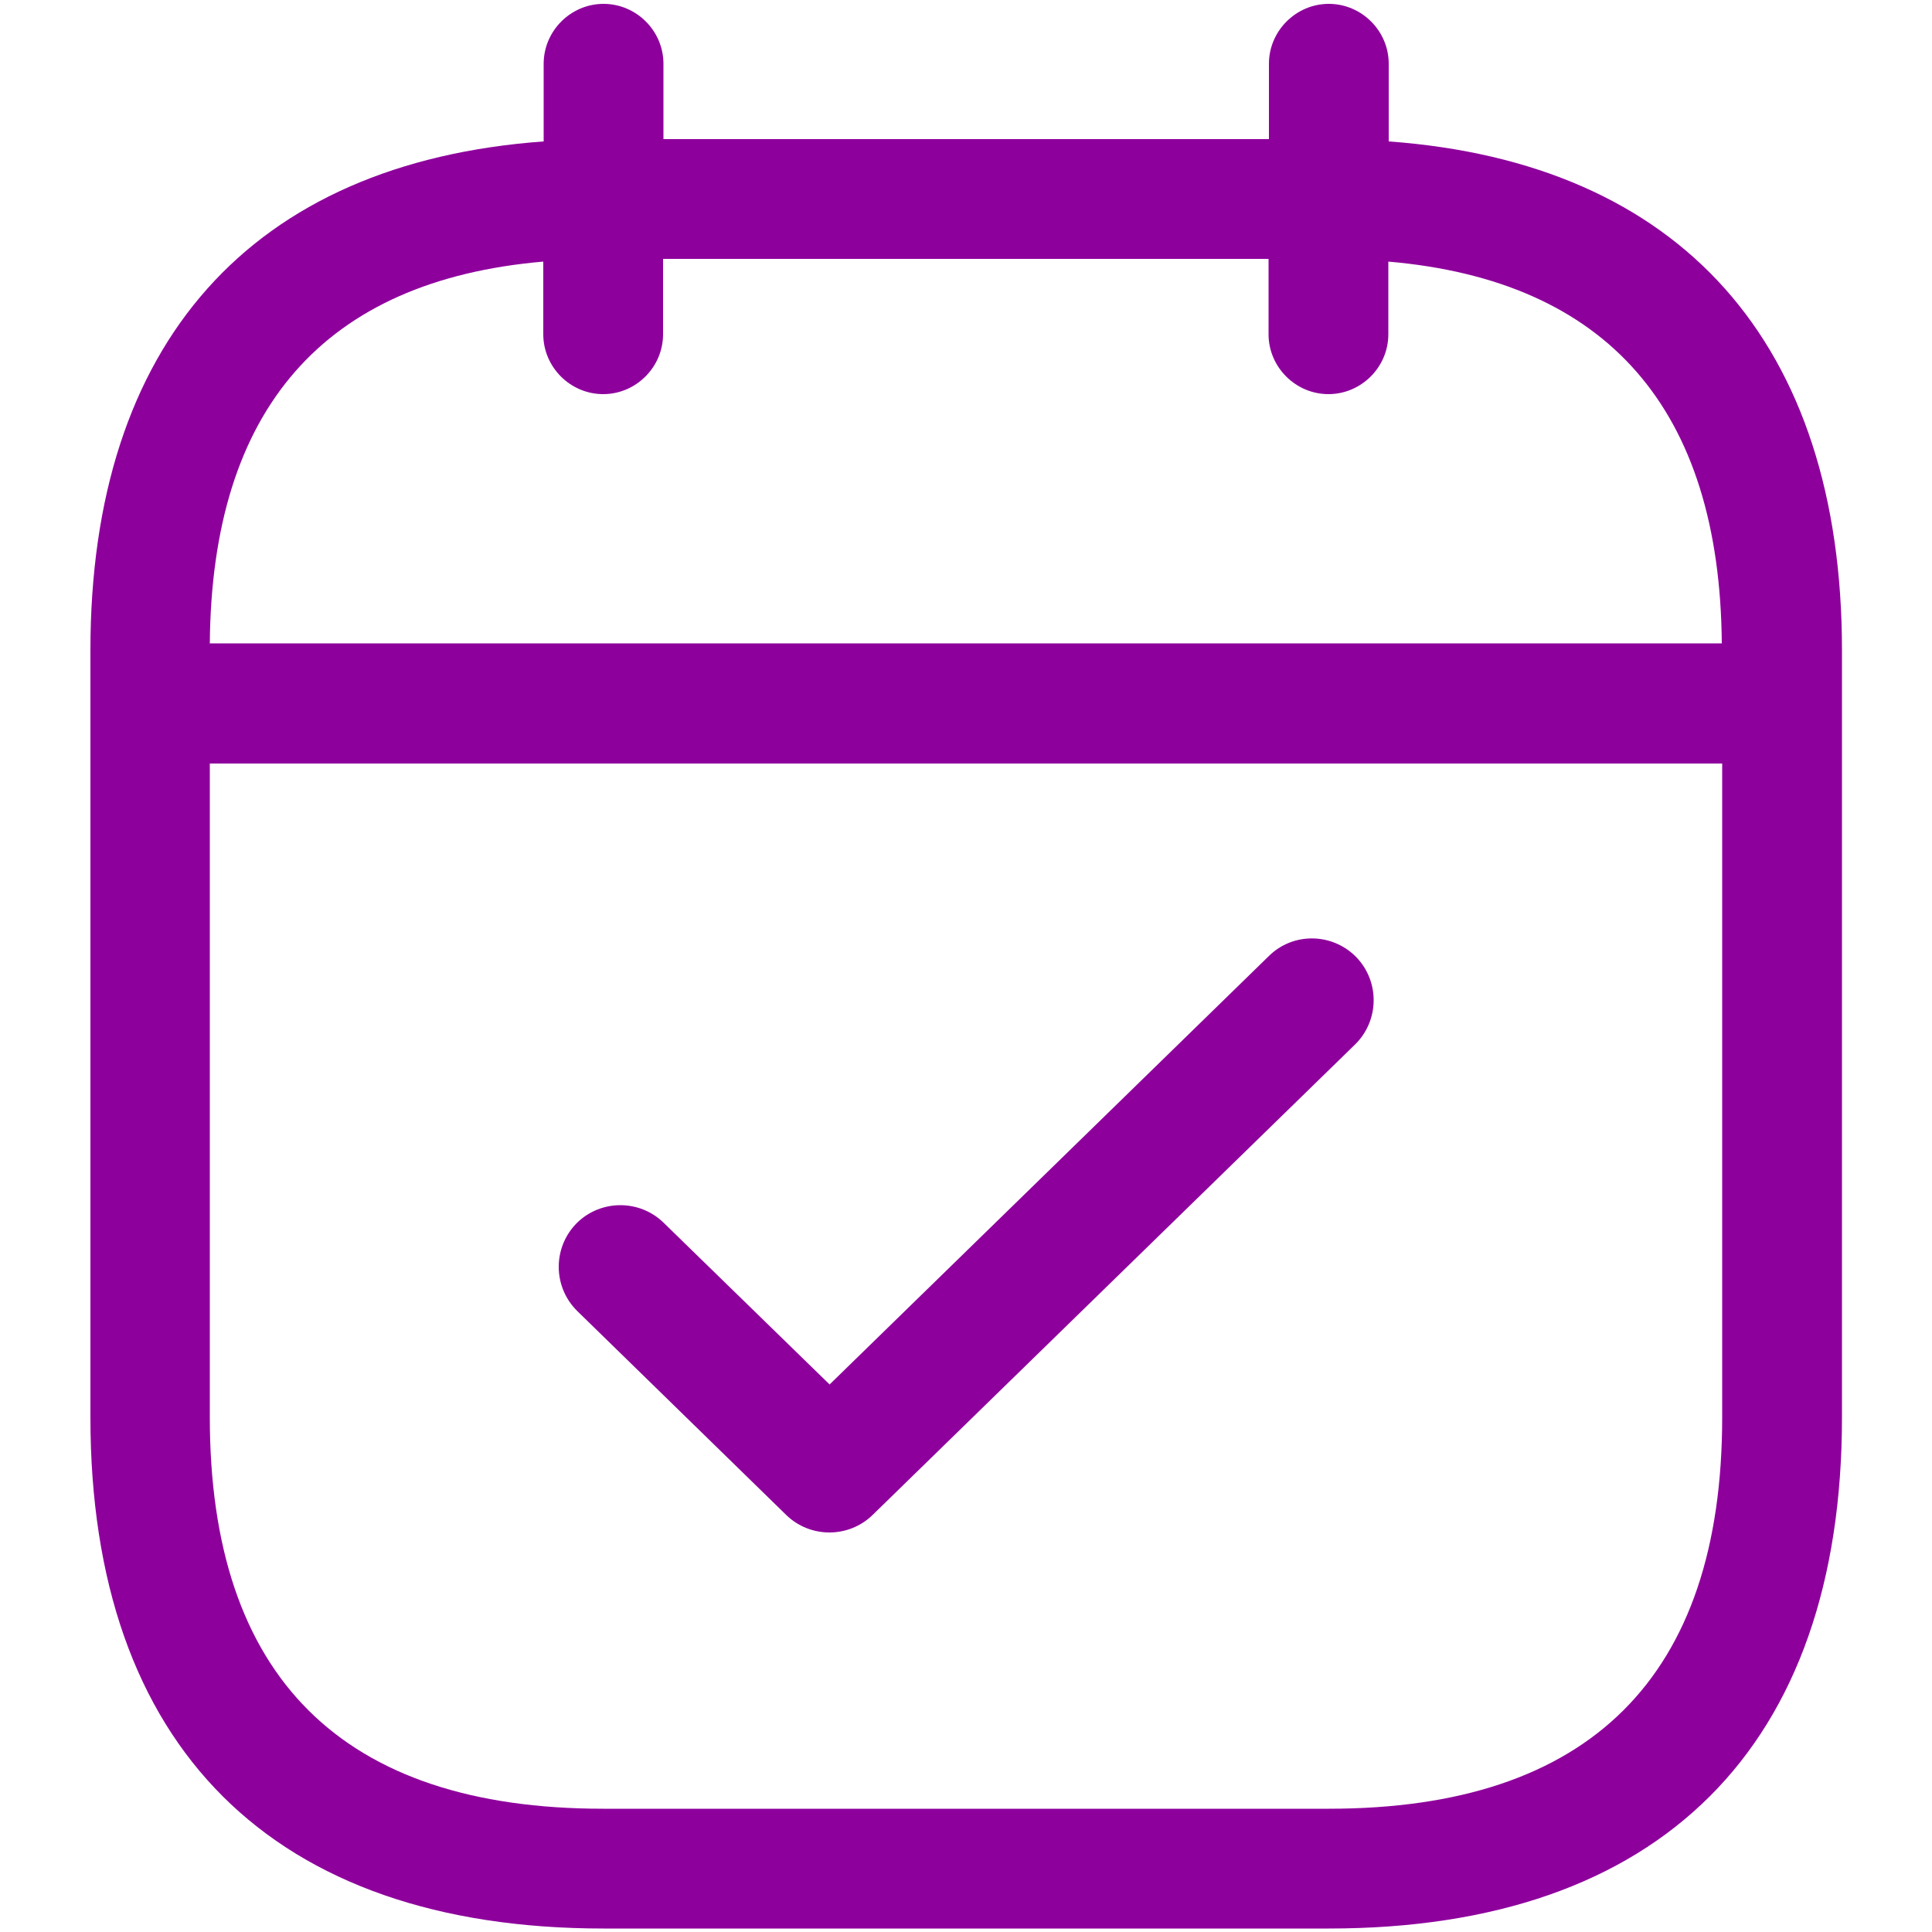
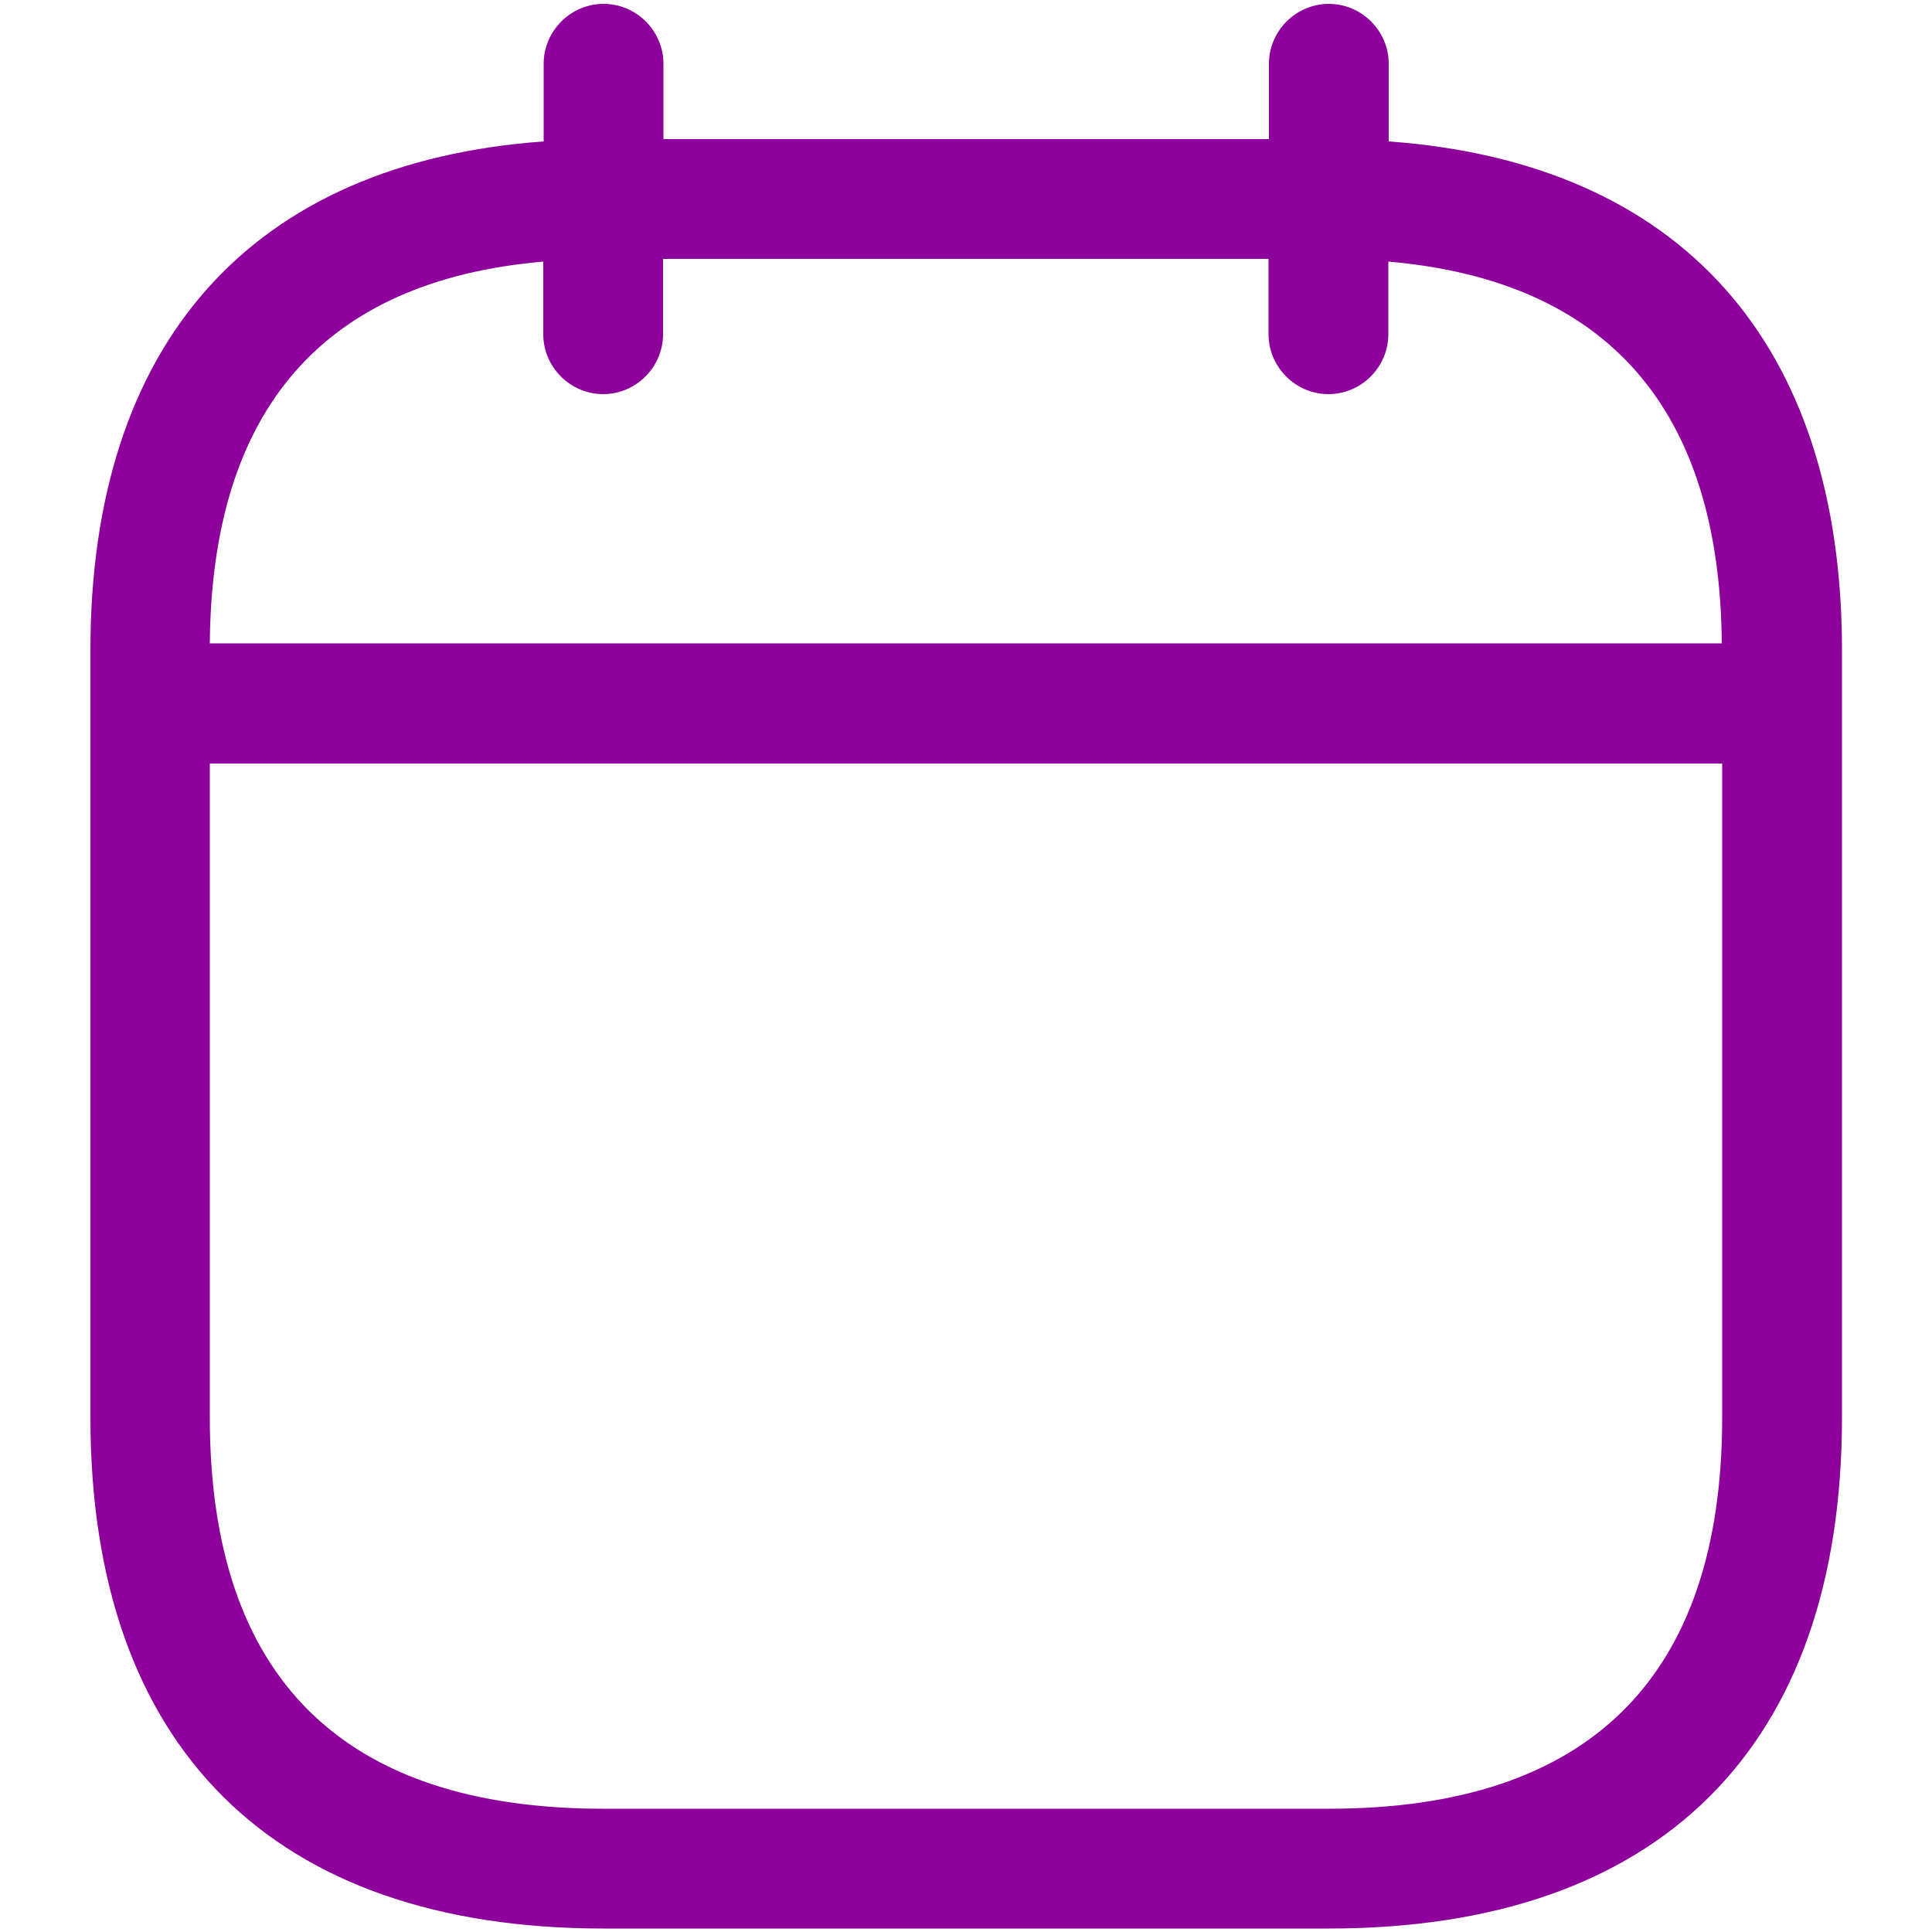
<svg xmlns="http://www.w3.org/2000/svg" id="Layer_1" version="1.1" viewBox="0 0 50 50">
  <defs>
    <style>
      .st0 {
        fill: #8e009c;
      }
    </style>
  </defs>
  <path class="st0" d="M35.94,3.66V1.65c0-.85-.7-1.55-1.55-1.55s-1.55.7-1.55,1.55v1.95h-15.67v-1.95c0-.85-.7-1.55-1.55-1.55s-1.55.7-1.55,1.55v2.01c-7.57.55-11.73,5.22-11.73,13.17v19.85c0,8.53,4.72,13.23,13.28,13.23h18.77c8.57,0,13.28-4.7,13.28-13.23v-19.85c0-7.95-4.17-12.62-11.73-13.17ZM14.06,6.77v1.88c0,.85.7,1.55,1.55,1.55s1.55-.7,1.55-1.55v-1.95h15.67v1.95c0,.85.7,1.55,1.55,1.55s1.55-.7,1.55-1.55v-1.88c5.67.49,8.58,3.82,8.63,9.88H5.43c.05-6.07,2.96-9.39,8.63-9.88ZM44.57,36.68c0,6.72-3.43,10.13-10.18,10.13H15.61c-6.76,0-10.18-3.41-10.18-10.13v-16.92h39.14v16.92Z" />
-   <path class="st0" d="M20.35,39.21c.62.6,1.61.6,2.23,0l12.49-12.18c.64-.63.64-1.66,0-2.29-.62-.6-1.61-.61-2.23,0l-11.37,11.09-4.3-4.19c-.62-.6-1.61-.6-2.23,0h0c-.64.63-.64,1.66,0,2.29l5.41,5.28Z" />
</svg>